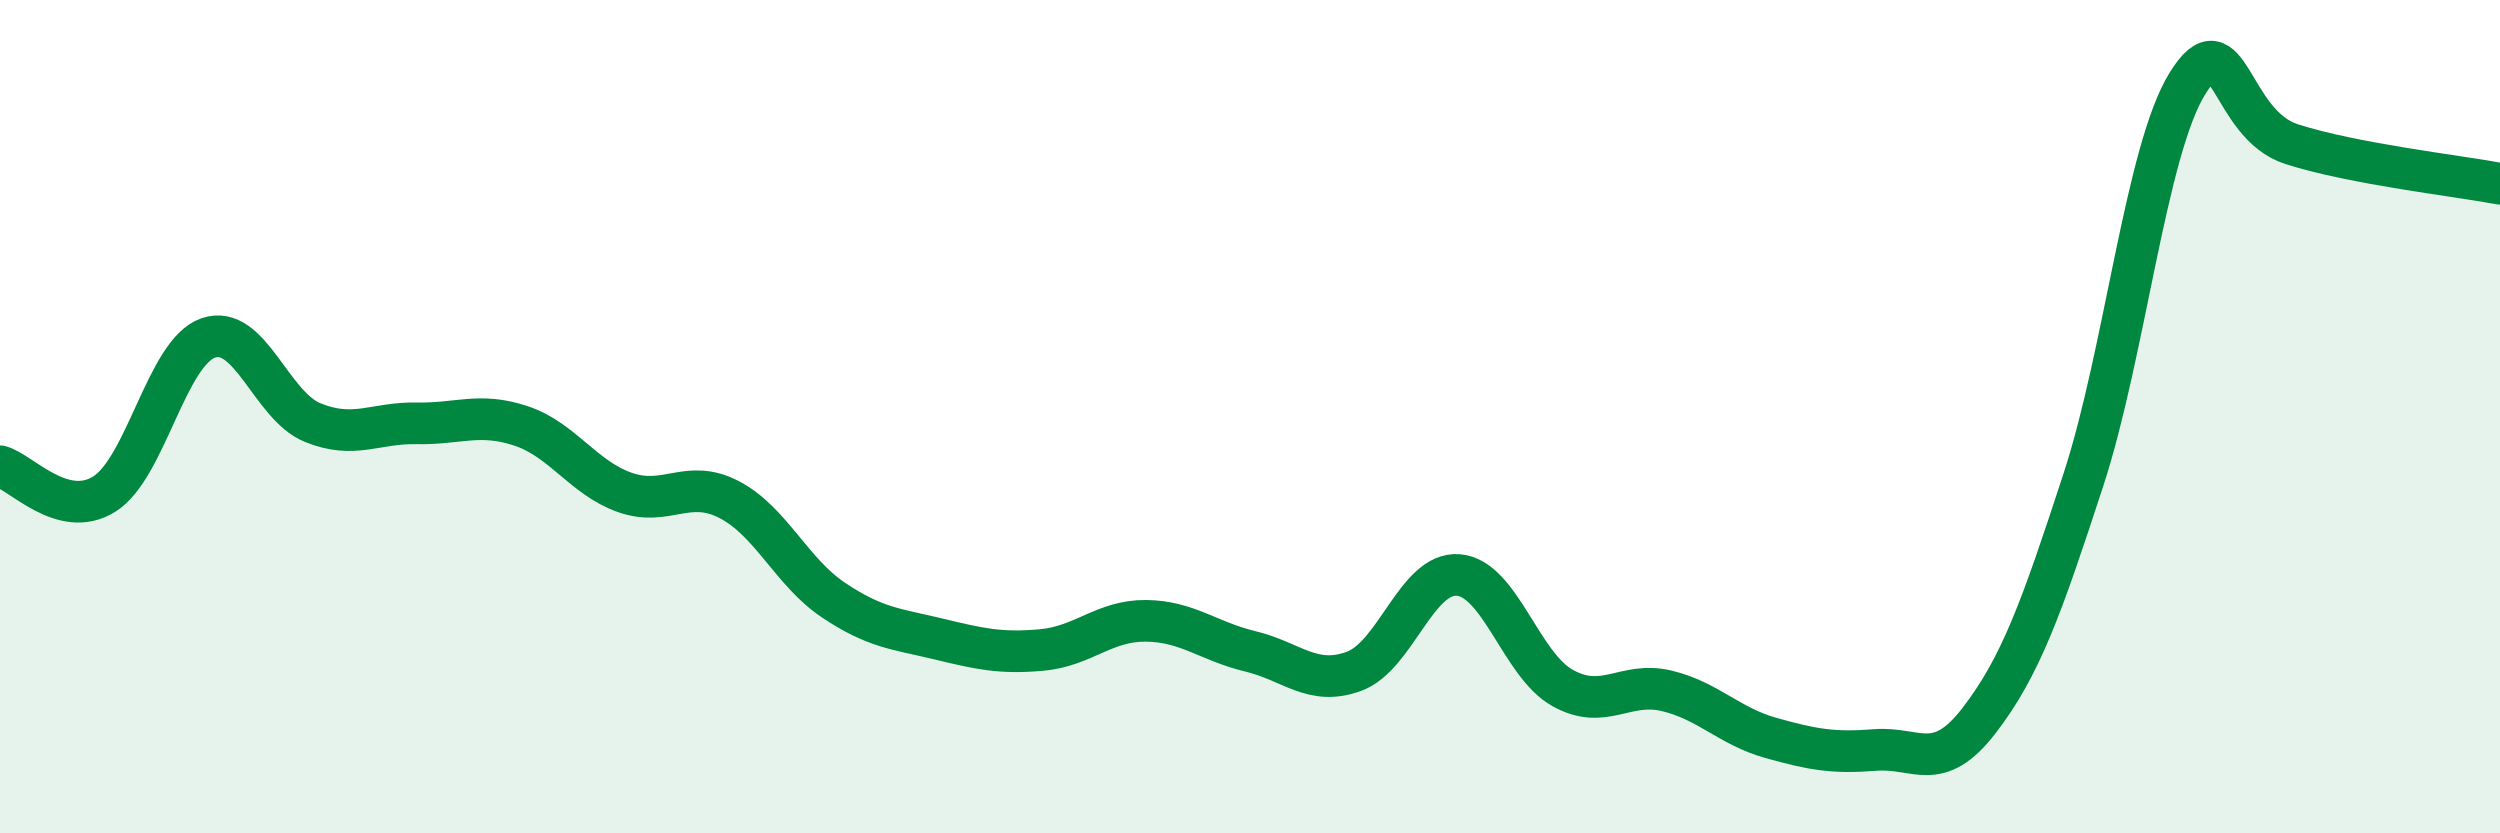
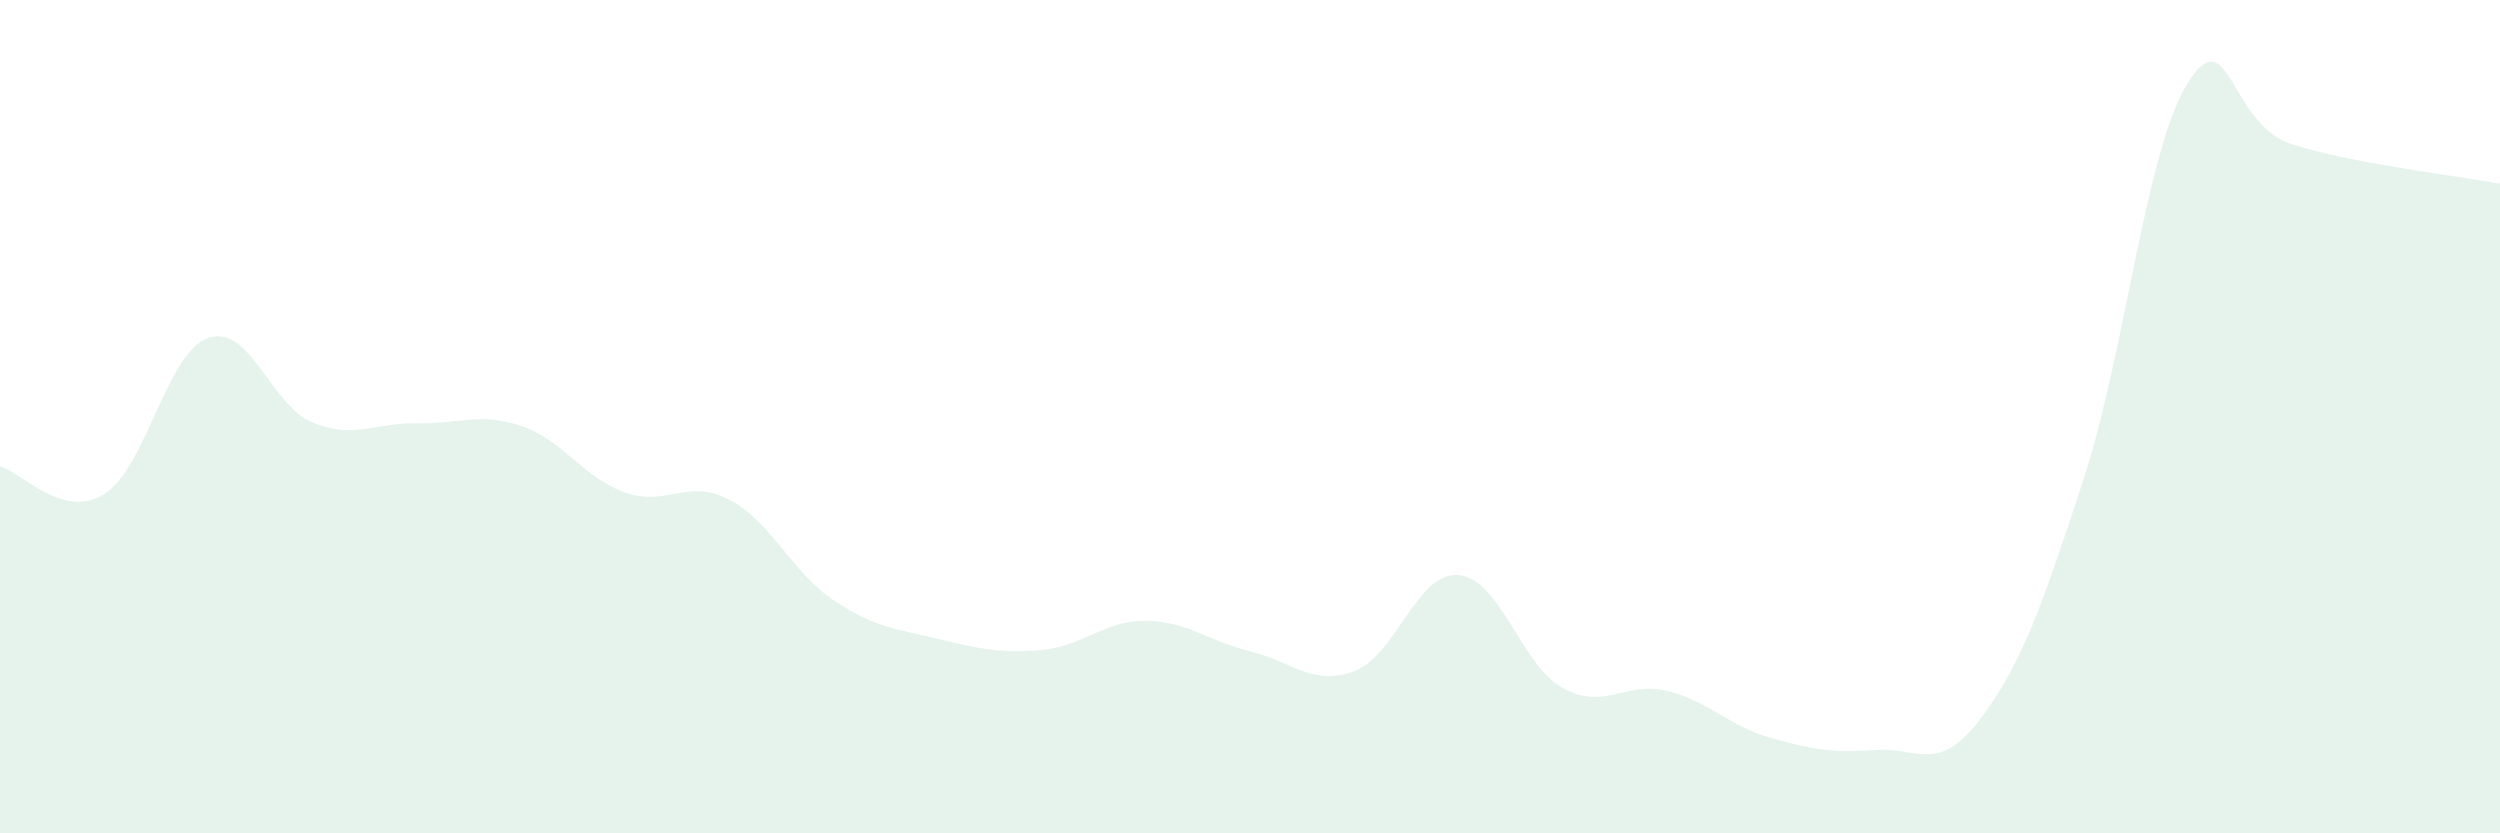
<svg xmlns="http://www.w3.org/2000/svg" width="60" height="20" viewBox="0 0 60 20">
  <path d="M 0,11.19 C 0.5,11.32 1.5,12.48 2.5,11.86 C 3.5,11.24 4,8.45 5,8.11 C 6,7.77 6.5,9.73 7.5,10.14 C 8.5,10.55 9,10.14 10,10.16 C 11,10.18 11.5,9.89 12.5,10.22 C 13.5,10.55 14,11.47 15,11.82 C 16,12.17 16.5,11.47 17.5,11.99 C 18.5,12.51 19,13.73 20,14.4 C 21,15.07 21.5,15.09 22.5,15.33 C 23.5,15.57 24,15.69 25,15.6 C 26,15.51 26.5,14.89 27.5,14.9 C 28.5,14.91 29,15.39 30,15.63 C 31,15.87 31.5,16.48 32.5,16.11 C 33.5,15.74 34,13.72 35,13.8 C 36,13.88 36.5,15.95 37.5,16.51 C 38.5,17.07 39,16.34 40,16.58 C 41,16.82 41.5,17.43 42.5,17.71 C 43.5,17.99 44,18.08 45,18 C 46,17.92 46.5,18.59 47.5,17.29 C 48.5,15.99 49,14.58 50,11.52 C 51,8.46 51.5,3.61 52.5,2 C 53.5,0.39 53.5,2.98 55,3.46 C 56.5,3.94 59,4.22 60,4.41L60 20L0 20Z" fill="#008740" opacity="0.1" stroke-linecap="round" stroke-linejoin="round" />
-   <path d="M 0,11.19 C 0.5,11.32 1.5,12.48 2.5,11.86 C 3.5,11.24 4,8.45 5,8.11 C 6,7.77 6.5,9.73 7.5,10.14 C 8.5,10.55 9,10.14 10,10.16 C 11,10.18 11.5,9.89 12.5,10.22 C 13.5,10.55 14,11.47 15,11.82 C 16,12.17 16.5,11.47 17.5,11.99 C 18.5,12.51 19,13.73 20,14.4 C 21,15.07 21.5,15.09 22.5,15.33 C 23.5,15.57 24,15.69 25,15.6 C 26,15.51 26.5,14.89 27.5,14.9 C 28.5,14.91 29,15.39 30,15.63 C 31,15.87 31.5,16.48 32.5,16.11 C 33.5,15.74 34,13.72 35,13.8 C 36,13.88 36.5,15.95 37.5,16.51 C 38.5,17.07 39,16.34 40,16.58 C 41,16.82 41.5,17.43 42.5,17.71 C 43.5,17.99 44,18.08 45,18 C 46,17.92 46.5,18.59 47.5,17.29 C 48.5,15.99 49,14.58 50,11.52 C 51,8.46 51.5,3.61 52.5,2 C 53.5,0.39 53.5,2.98 55,3.46 C 56.5,3.94 59,4.22 60,4.41" stroke="#008740" stroke-width="1" fill="none" stroke-linecap="round" stroke-linejoin="round" />
</svg>